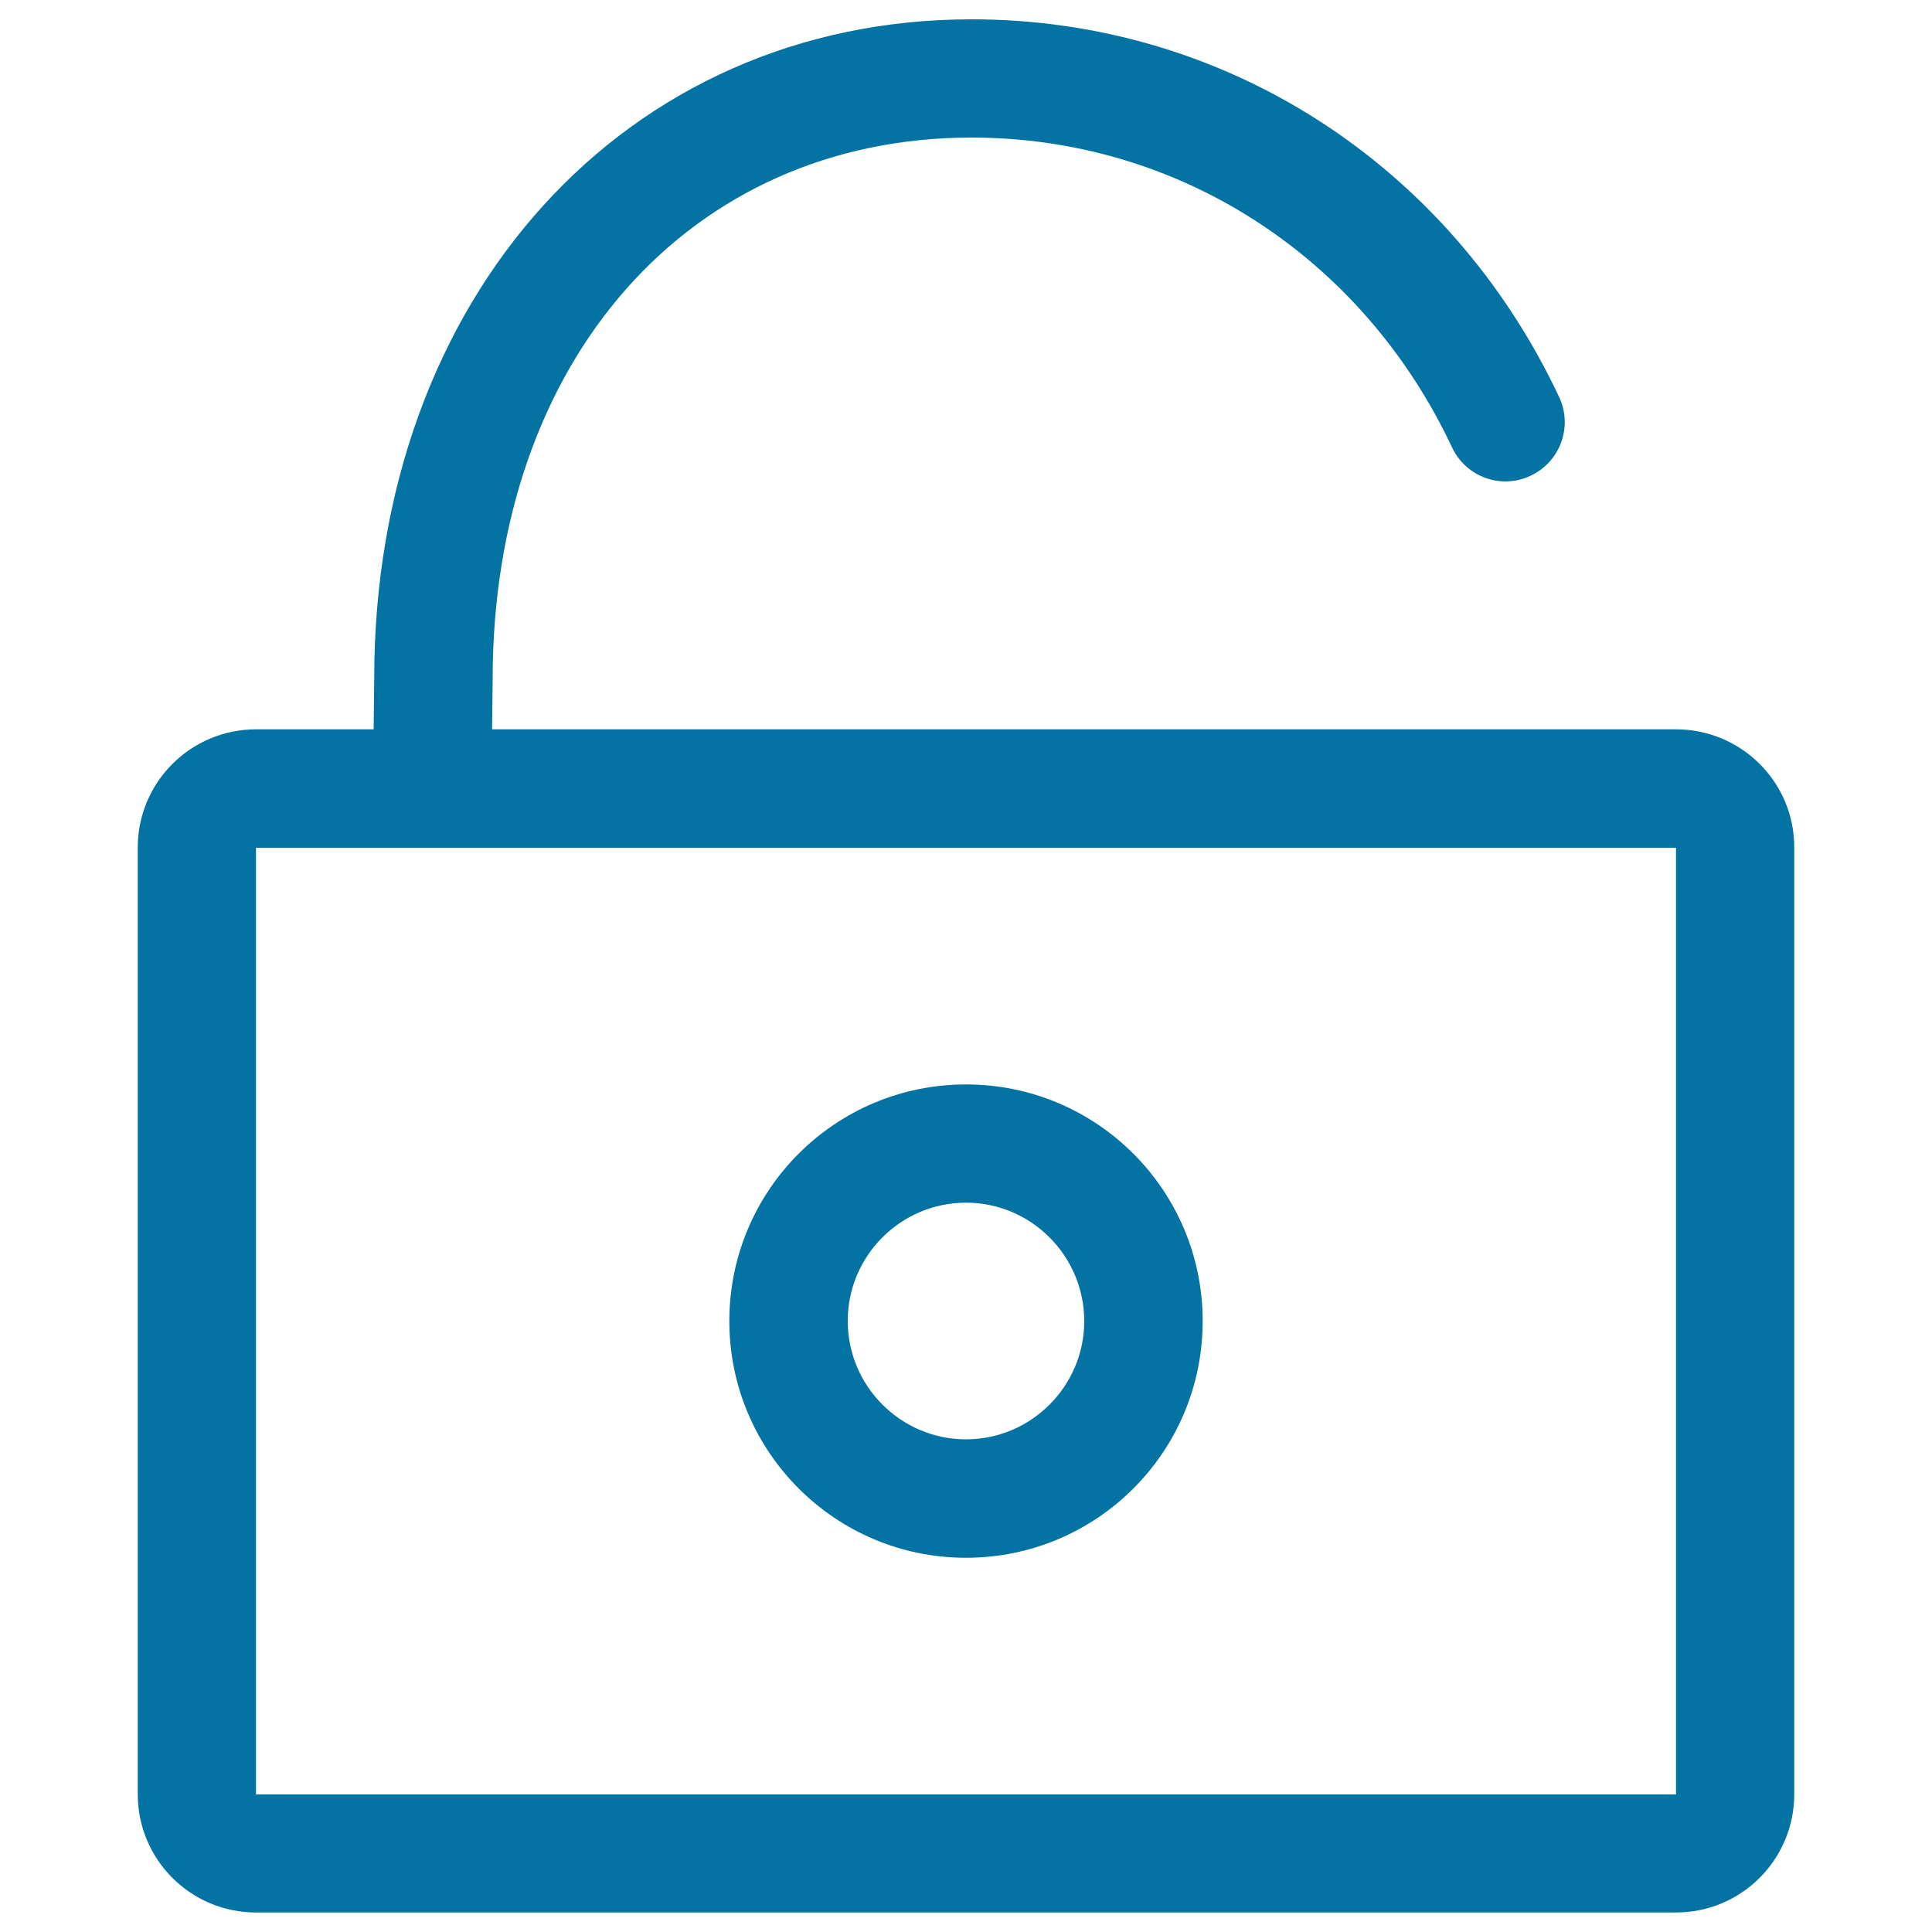
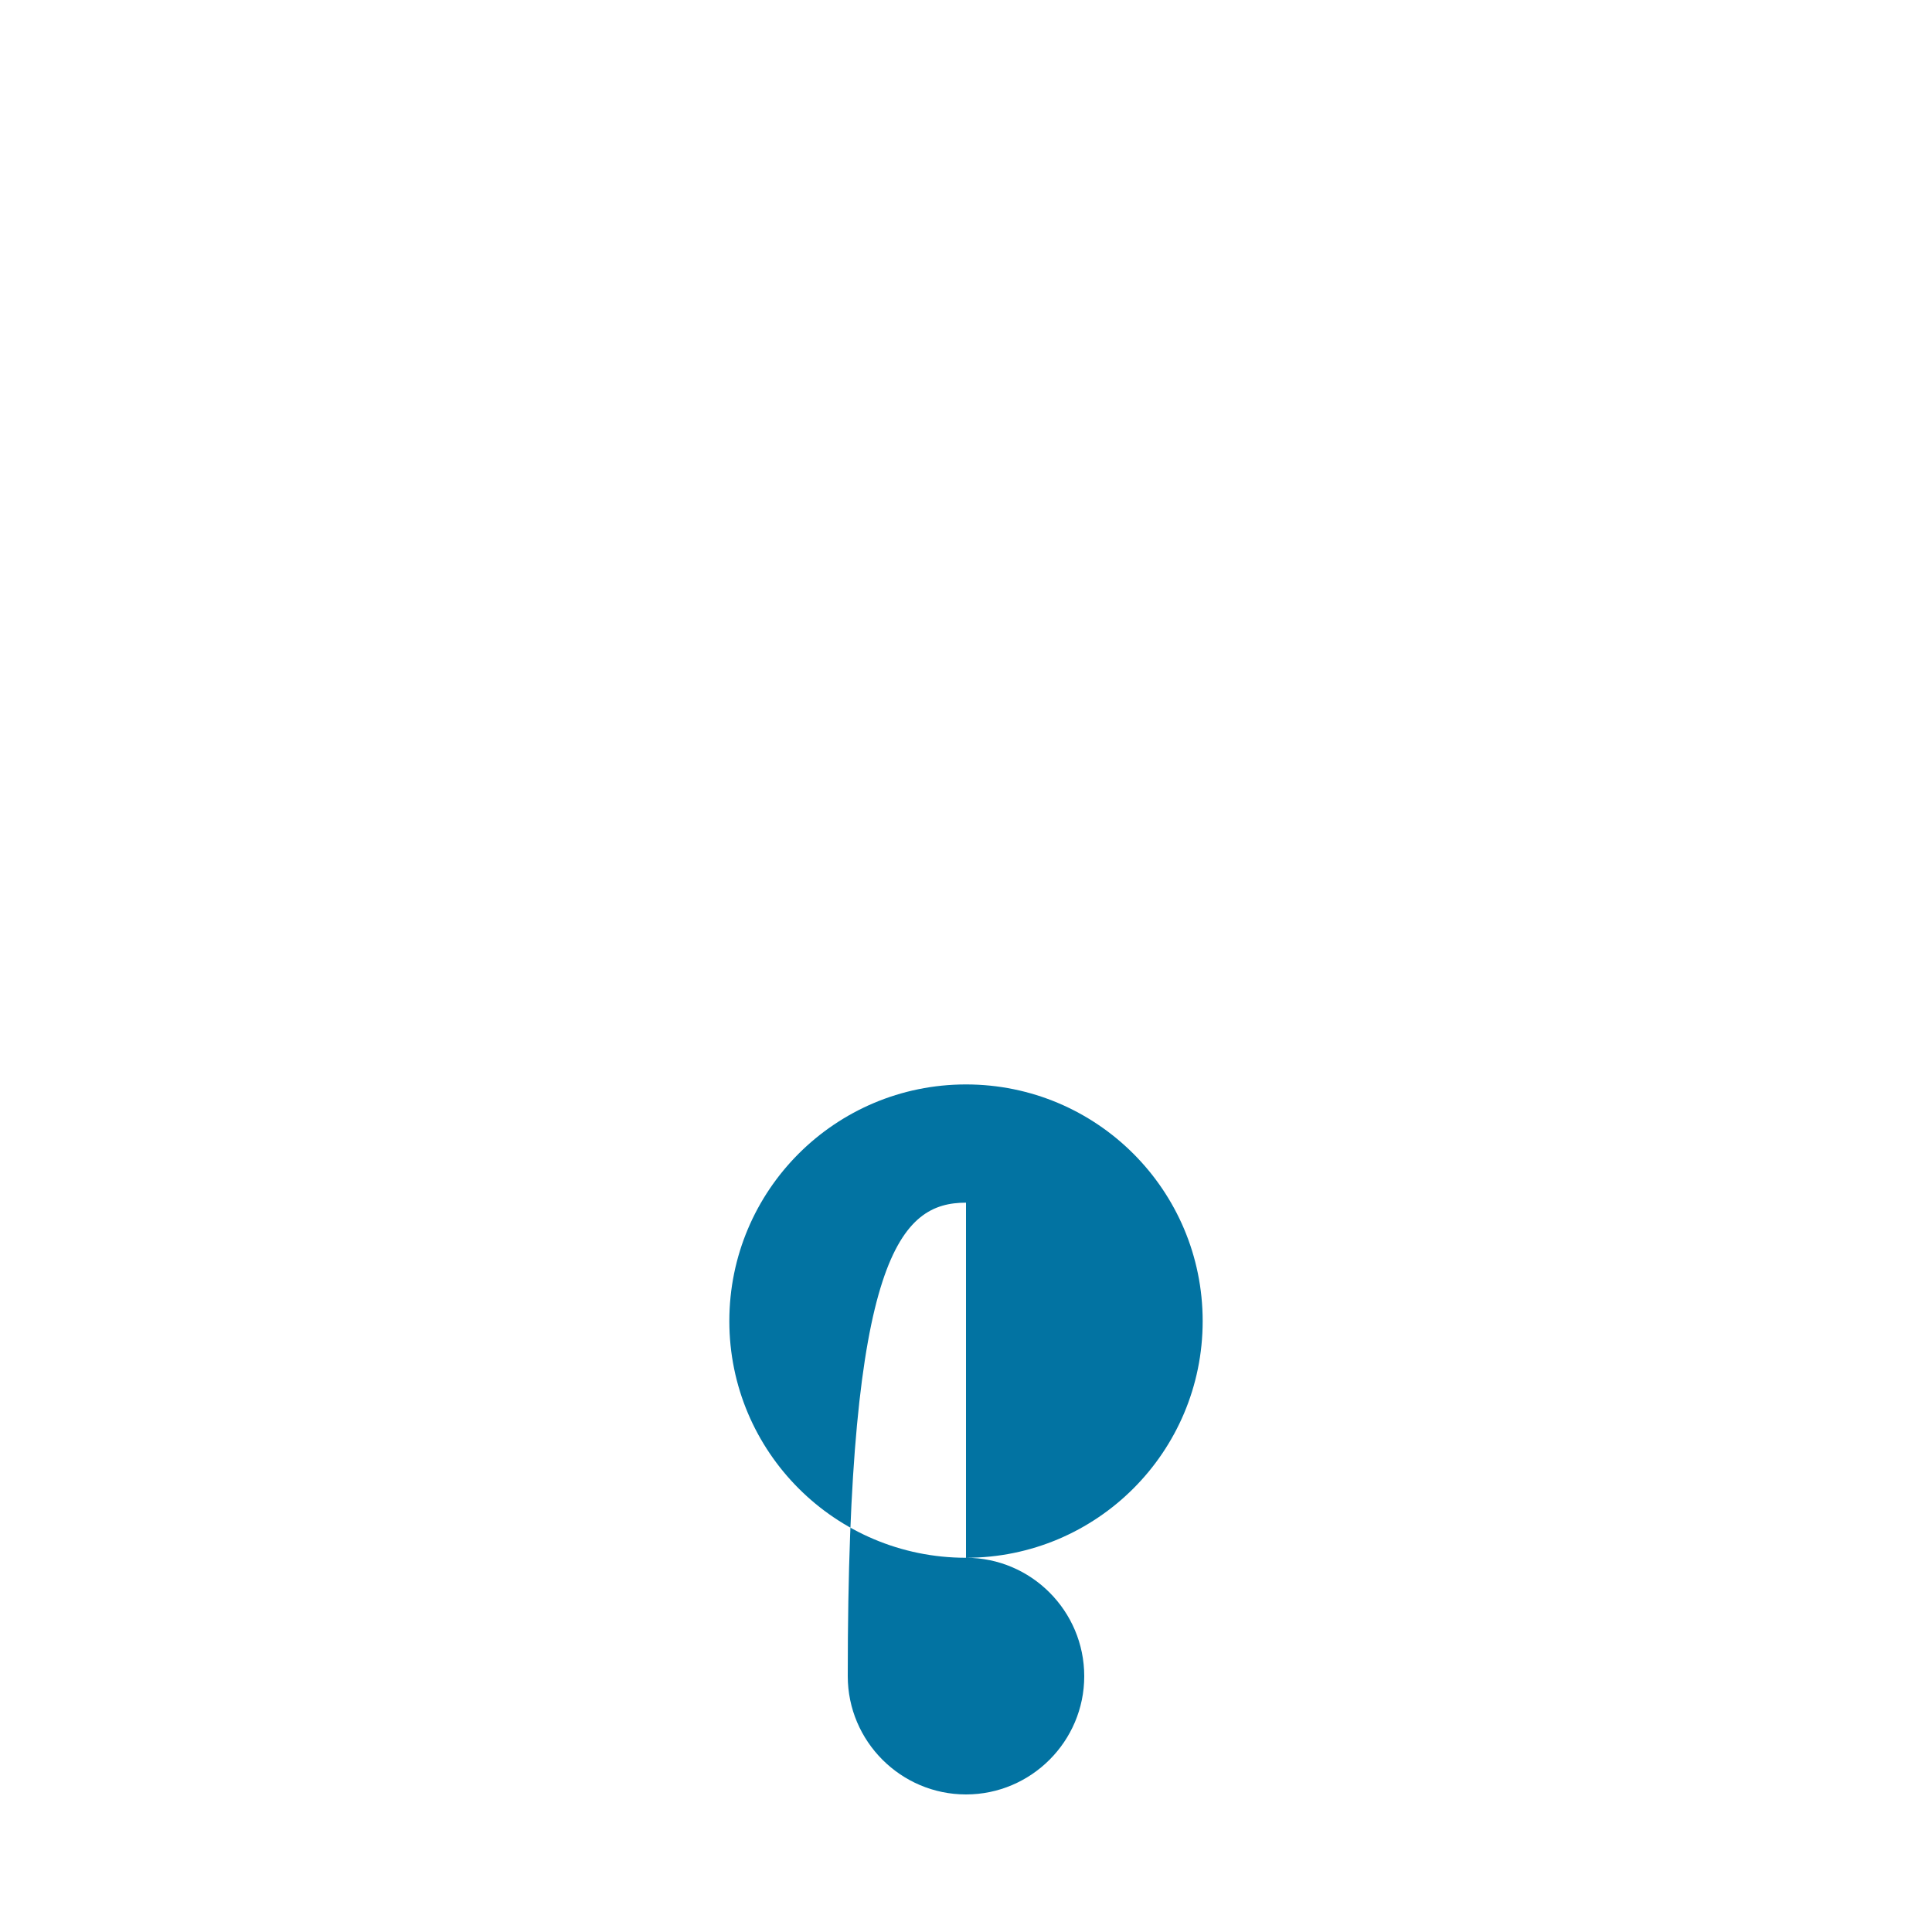
<svg xmlns="http://www.w3.org/2000/svg" viewBox="0 0 1000 1000" style="fill:#0273a2">
  <title>Open Lock SVG icon</title>
  <g>
    <g>
      <g>
        <g>
-           <path d="M867.5,377.5H254.7l0.3-26c0-165,101.9-280.3,247.9-280.3c106.9,0,202.1,61.4,248.7,160.4c7.2,15.3,25.4,21.9,40.7,14.6c15.3-7.2,21.9-25.4,14.7-40.7C750.3,85,633.9,10,502.9,10c-179.2,0-309.2,143.6-309.2,341.2l-0.3,26.3h-60.9c-33.8,0-61.2,27.4-61.2,61.2v490c0,33.8,27.4,61.2,61.2,61.2h735c33.8,0,61.2-27.4,61.2-61.2v-490C928.8,404.9,901.3,377.5,867.5,377.5z M867.5,928.8h-735v-490h735V928.8z" />
-           <path d="M500,806.3c67.7,0,122.5-54.8,122.5-122.5c0-67.7-54.8-122.5-122.5-122.5c-67.7,0-122.5,54.8-122.5,122.5C377.5,751.4,432.3,806.3,500,806.3z M500,622.5c33.7,0,61.2,27.5,61.2,61.3c0,33.7-27.5,61.2-61.2,61.2s-61.2-27.5-61.2-61.2C438.7,650,466.3,622.5,500,622.5z" />
+           <path d="M500,806.3c67.7,0,122.5-54.8,122.5-122.5c0-67.7-54.8-122.5-122.5-122.5c-67.7,0-122.5,54.8-122.5,122.5C377.5,751.4,432.3,806.3,500,806.3z c33.7,0,61.2,27.5,61.2,61.3c0,33.7-27.5,61.2-61.2,61.2s-61.2-27.5-61.2-61.2C438.7,650,466.3,622.5,500,622.5z" />
        </g>
      </g>
    </g>
  </g>
</svg>